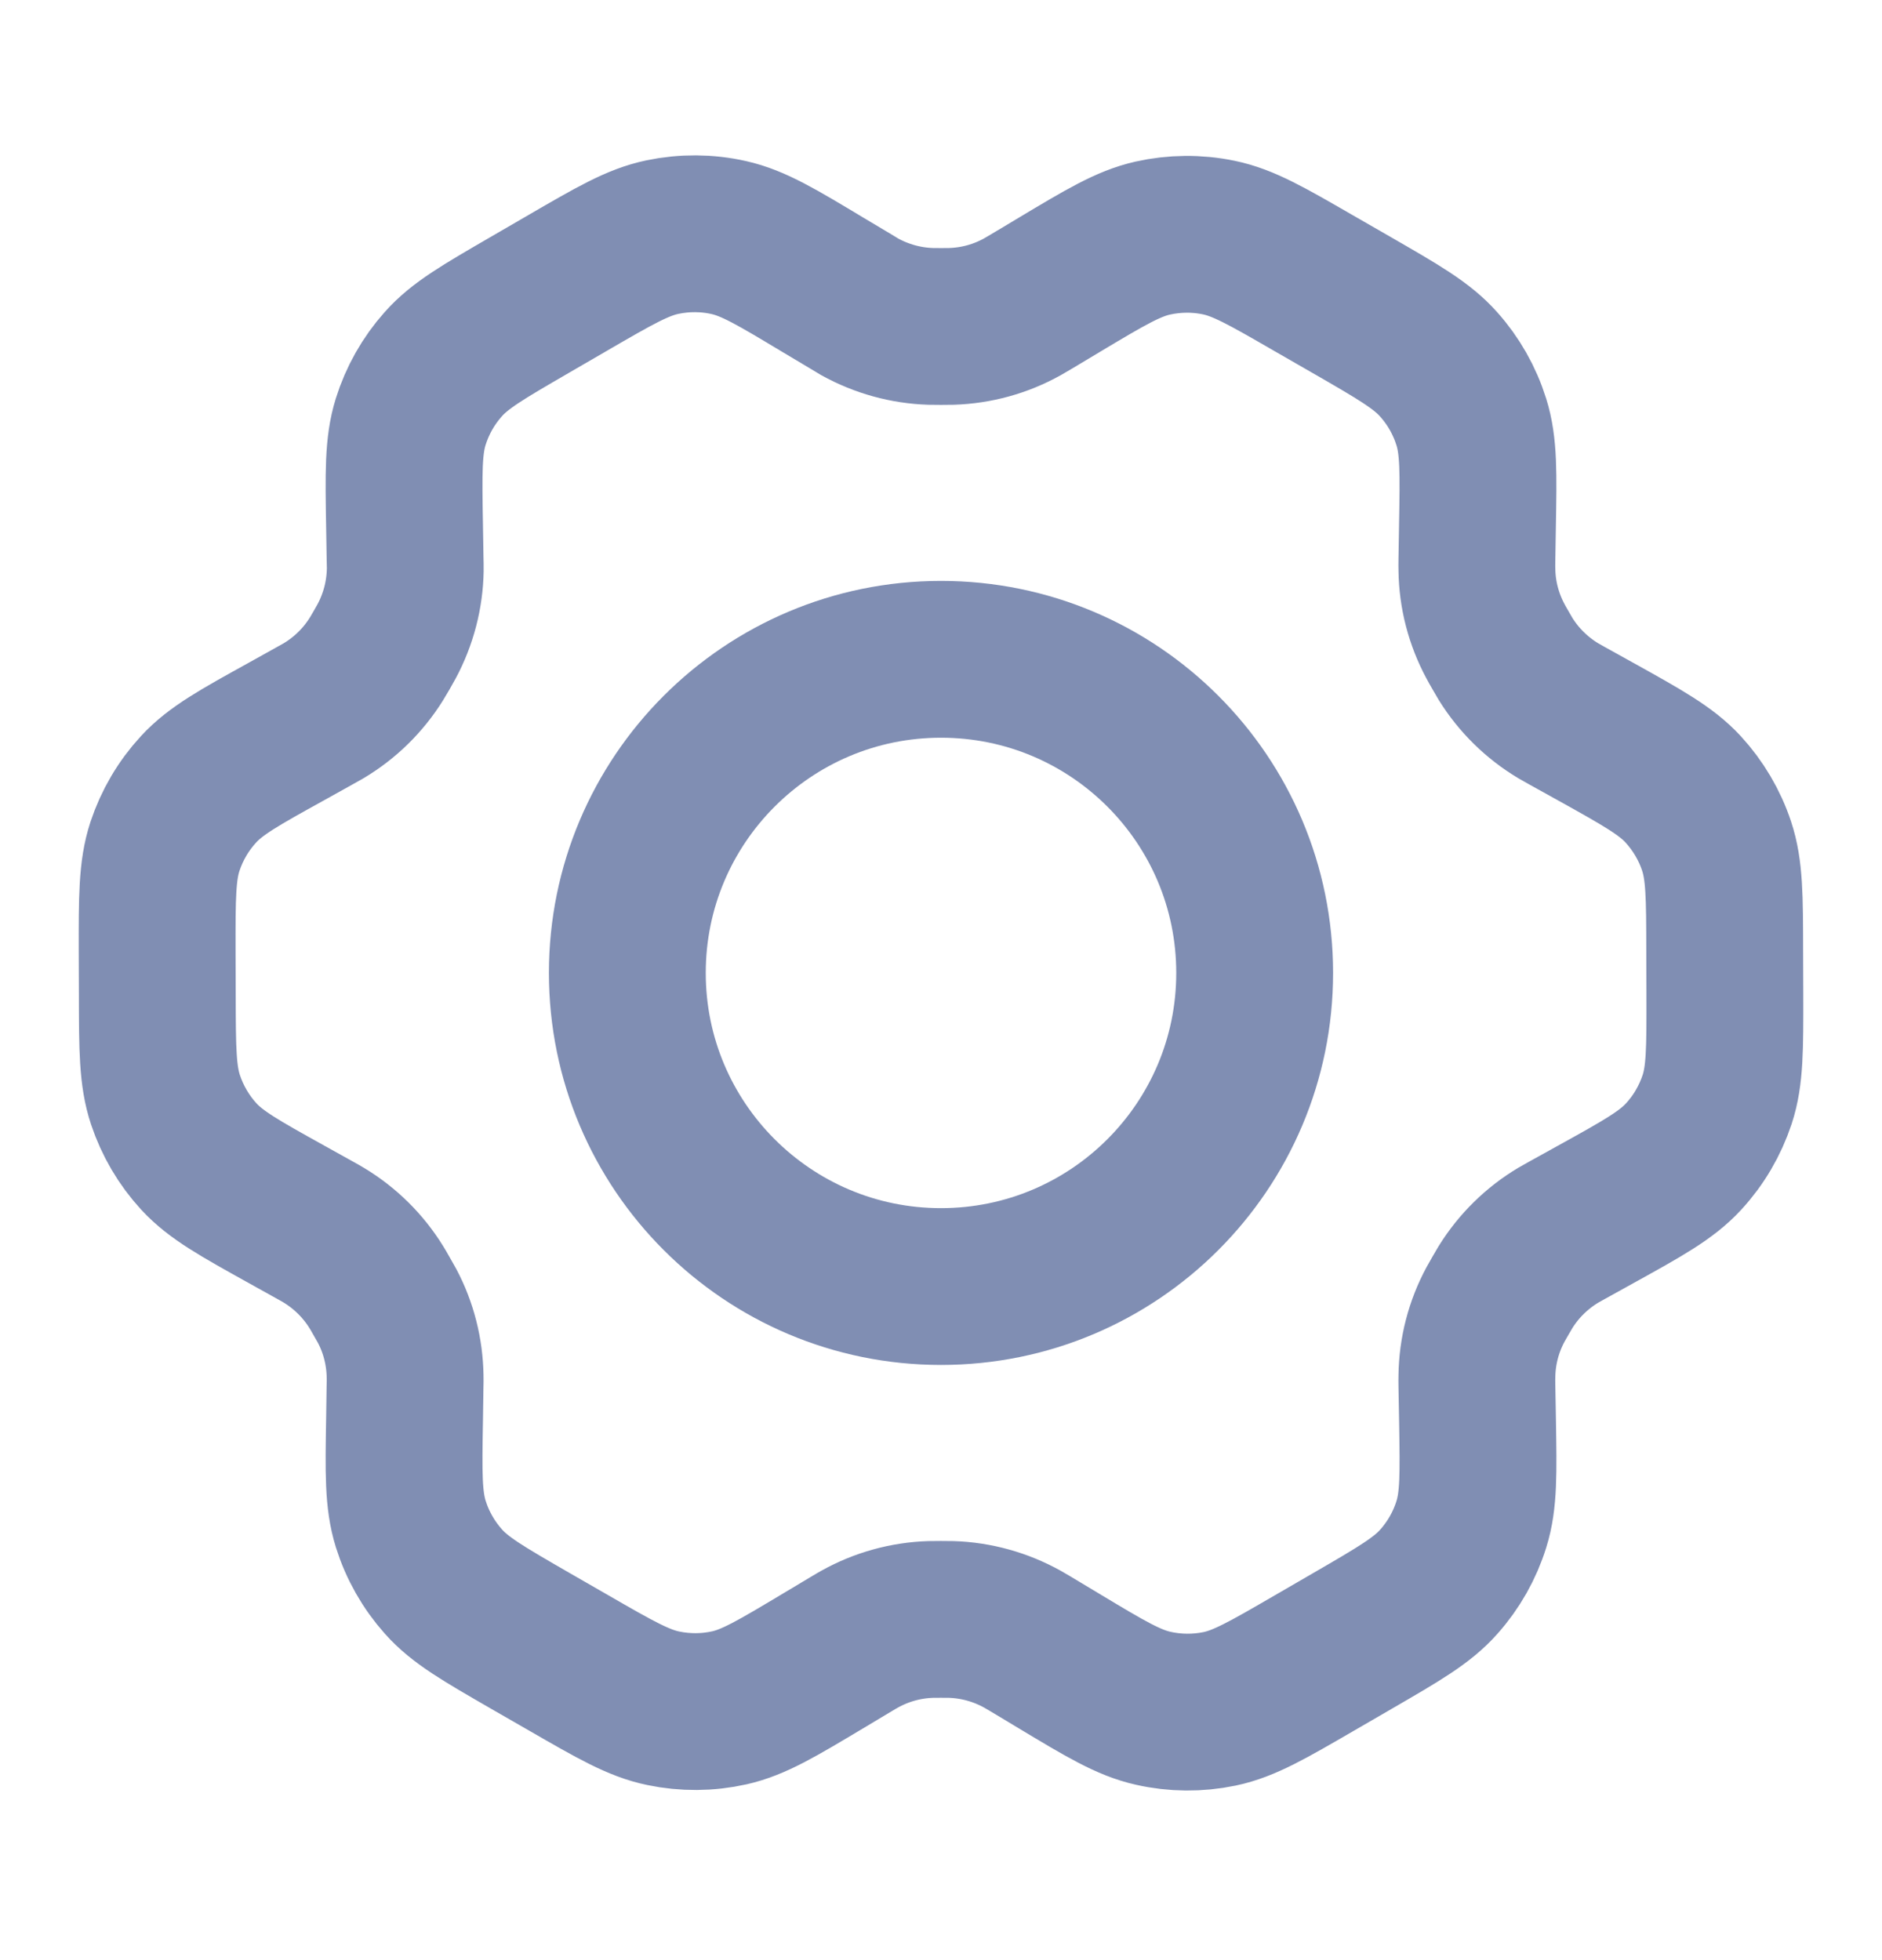
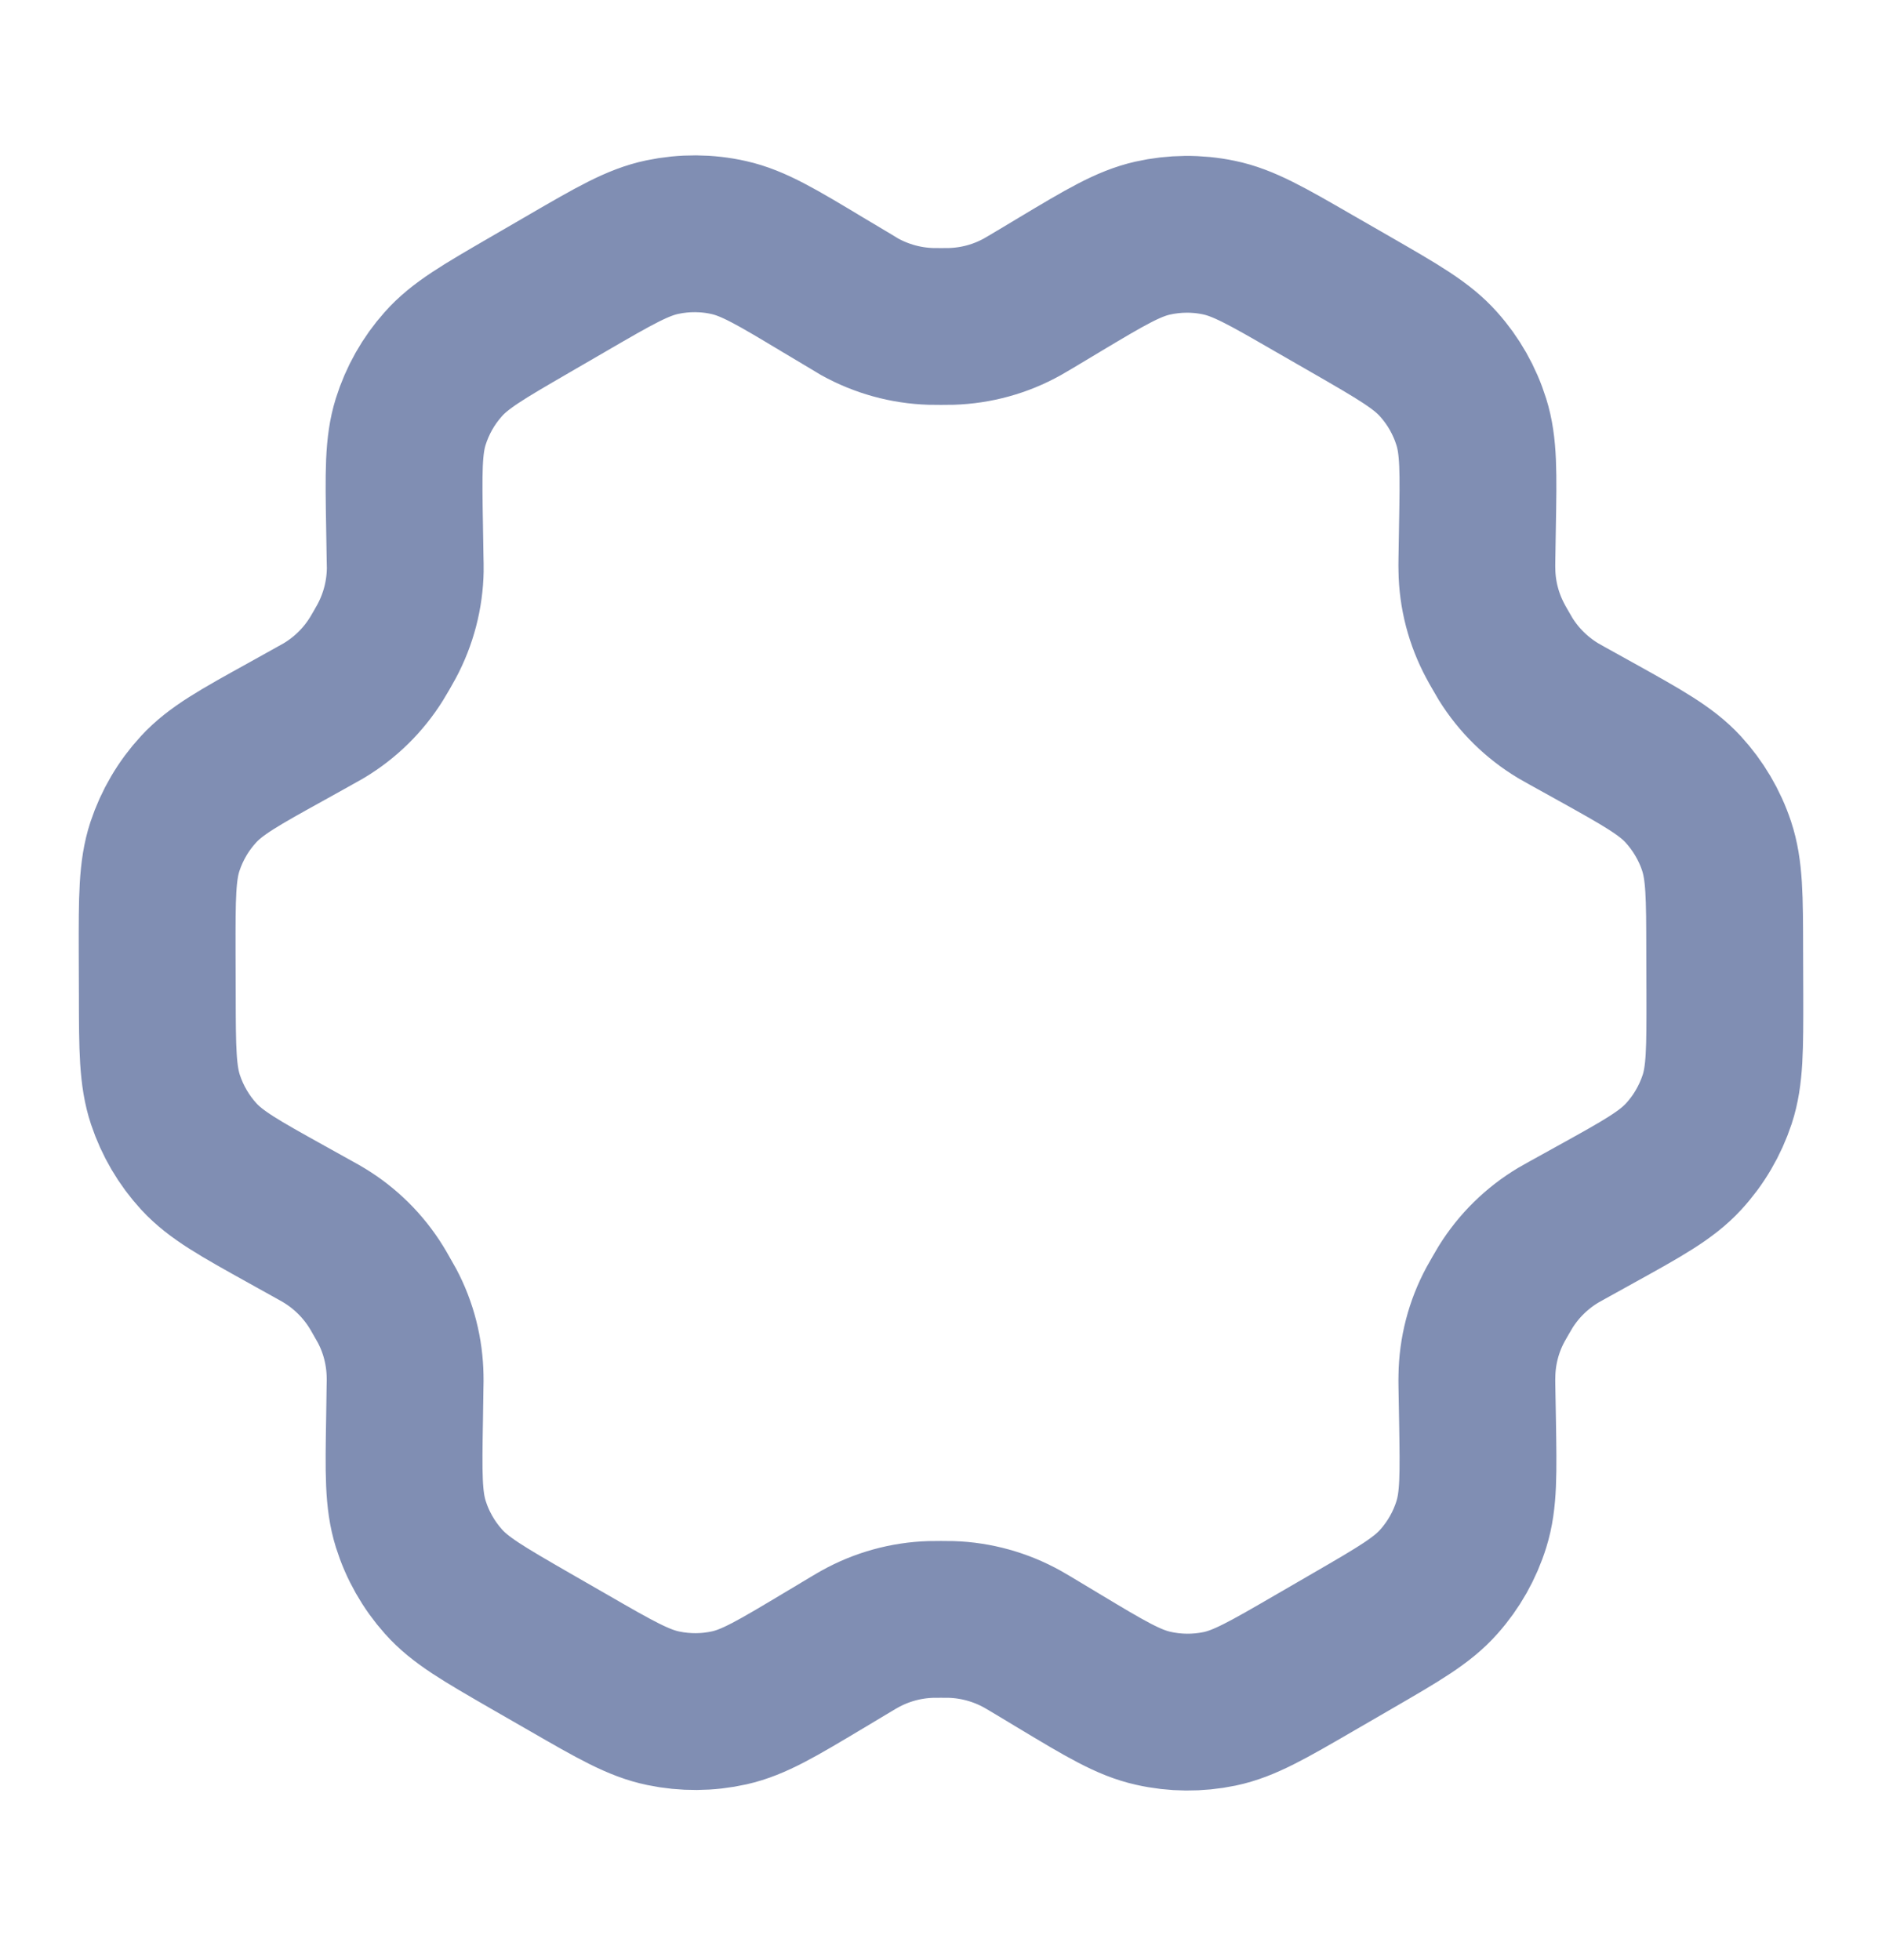
<svg xmlns="http://www.w3.org/2000/svg" width="24" height="25" viewBox="0 0 24 25" fill="none">
  <path d="M20.35 9.332L19.984 9.129C19.927 9.097 19.899 9.081 19.871 9.065C19.598 8.901 19.368 8.675 19.2 8.405C19.183 8.377 19.167 8.349 19.135 8.293C19.102 8.236 19.086 8.208 19.071 8.179C18.92 7.898 18.838 7.585 18.834 7.265C18.833 7.233 18.833 7.201 18.834 7.135L18.841 6.71C18.853 6.03 18.859 5.688 18.763 5.382C18.678 5.11 18.536 4.859 18.346 4.647C18.132 4.406 17.835 4.235 17.24 3.892L16.746 3.608C16.154 3.266 15.857 3.095 15.542 3.03C15.264 2.972 14.976 2.975 14.699 3.037C14.386 3.108 14.093 3.283 13.508 3.633L13.505 3.635L13.151 3.847C13.095 3.88 13.066 3.897 13.038 3.913C12.76 4.068 12.45 4.153 12.131 4.163C12.099 4.164 12.066 4.164 12.001 4.164C11.937 4.164 11.902 4.164 11.87 4.163C11.552 4.153 11.24 4.067 10.961 3.912C10.933 3.896 10.906 3.879 10.85 3.845L10.493 3.632C9.904 3.278 9.609 3.101 9.294 3.03C9.016 2.967 8.727 2.966 8.448 3.024C8.132 3.09 7.836 3.262 7.243 3.606L7.24 3.608L6.752 3.891L6.747 3.894C6.159 4.235 5.864 4.406 5.652 4.646C5.463 4.858 5.322 5.108 5.237 5.38C5.142 5.686 5.147 6.028 5.159 6.712L5.166 7.137C5.167 7.201 5.169 7.233 5.168 7.265C5.163 7.584 5.081 7.899 4.93 8.18C4.915 8.208 4.899 8.236 4.867 8.292C4.834 8.348 4.819 8.375 4.802 8.402C4.633 8.674 4.402 8.901 4.127 9.065C4.1 9.081 4.072 9.097 4.015 9.128L3.654 9.329C3.052 9.662 2.751 9.829 2.533 10.066C2.339 10.276 2.193 10.525 2.103 10.797C2.003 11.103 2.003 11.447 2.004 12.135L2.006 12.697C2.007 13.38 2.009 13.722 2.11 14.026C2.2 14.296 2.345 14.543 2.537 14.752C2.755 14.988 3.053 15.154 3.65 15.486L4.008 15.685C4.069 15.719 4.1 15.736 4.129 15.754C4.401 15.918 4.631 16.145 4.798 16.415C4.816 16.444 4.834 16.474 4.868 16.535C4.903 16.595 4.92 16.625 4.936 16.655C5.083 16.932 5.161 17.241 5.166 17.555C5.167 17.589 5.167 17.623 5.165 17.692L5.159 18.1C5.147 18.786 5.142 19.129 5.238 19.437C5.323 19.709 5.465 19.959 5.655 20.172C5.869 20.413 6.167 20.584 6.761 20.927L7.255 21.211C7.848 21.553 8.144 21.723 8.459 21.788C8.737 21.846 9.025 21.844 9.302 21.782C9.616 21.711 9.909 21.535 10.496 21.184L10.85 20.972C10.906 20.938 10.935 20.922 10.963 20.906C11.241 20.751 11.551 20.665 11.87 20.655C11.902 20.654 11.934 20.654 11.999 20.654C12.065 20.654 12.097 20.654 12.13 20.655C12.448 20.665 12.761 20.752 13.039 20.907C13.064 20.921 13.088 20.935 13.132 20.961L13.508 21.187C14.097 21.541 14.392 21.718 14.707 21.788C14.985 21.851 15.274 21.853 15.553 21.795C15.868 21.729 16.166 21.556 16.759 21.212L17.254 20.925C17.842 20.584 18.137 20.413 18.349 20.173C18.538 19.961 18.68 19.71 18.764 19.439C18.859 19.135 18.853 18.795 18.842 18.121L18.834 17.682C18.833 17.617 18.833 17.585 18.834 17.554C18.838 17.234 18.919 16.92 19.071 16.638C19.086 16.61 19.102 16.582 19.134 16.527C19.166 16.471 19.183 16.443 19.199 16.416C19.368 16.144 19.599 15.917 19.874 15.753C19.901 15.737 19.929 15.722 19.984 15.691L19.986 15.69L20.347 15.49C20.949 15.157 21.25 14.99 21.469 14.752C21.663 14.542 21.808 14.293 21.898 14.022C21.998 13.717 21.997 13.375 21.996 12.695L21.994 12.121C21.993 11.438 21.992 11.097 21.891 10.792C21.802 10.523 21.655 10.275 21.463 10.066C21.246 9.831 20.948 9.665 20.352 9.333L20.35 9.332Z" stroke="#808EB3" stroke-width="2" stroke-linecap="round" stroke-linejoin="round" />
-   <path d="M8 12.409C8 14.618 9.791 16.409 12 16.409C14.21 16.409 16 14.618 16 12.409C16 10.2 14.21 8.409 12 8.409C9.791 8.409 8 10.2 8 12.409Z" stroke="#808EB3" stroke-width="2" stroke-linecap="round" stroke-linejoin="round" />
</svg>